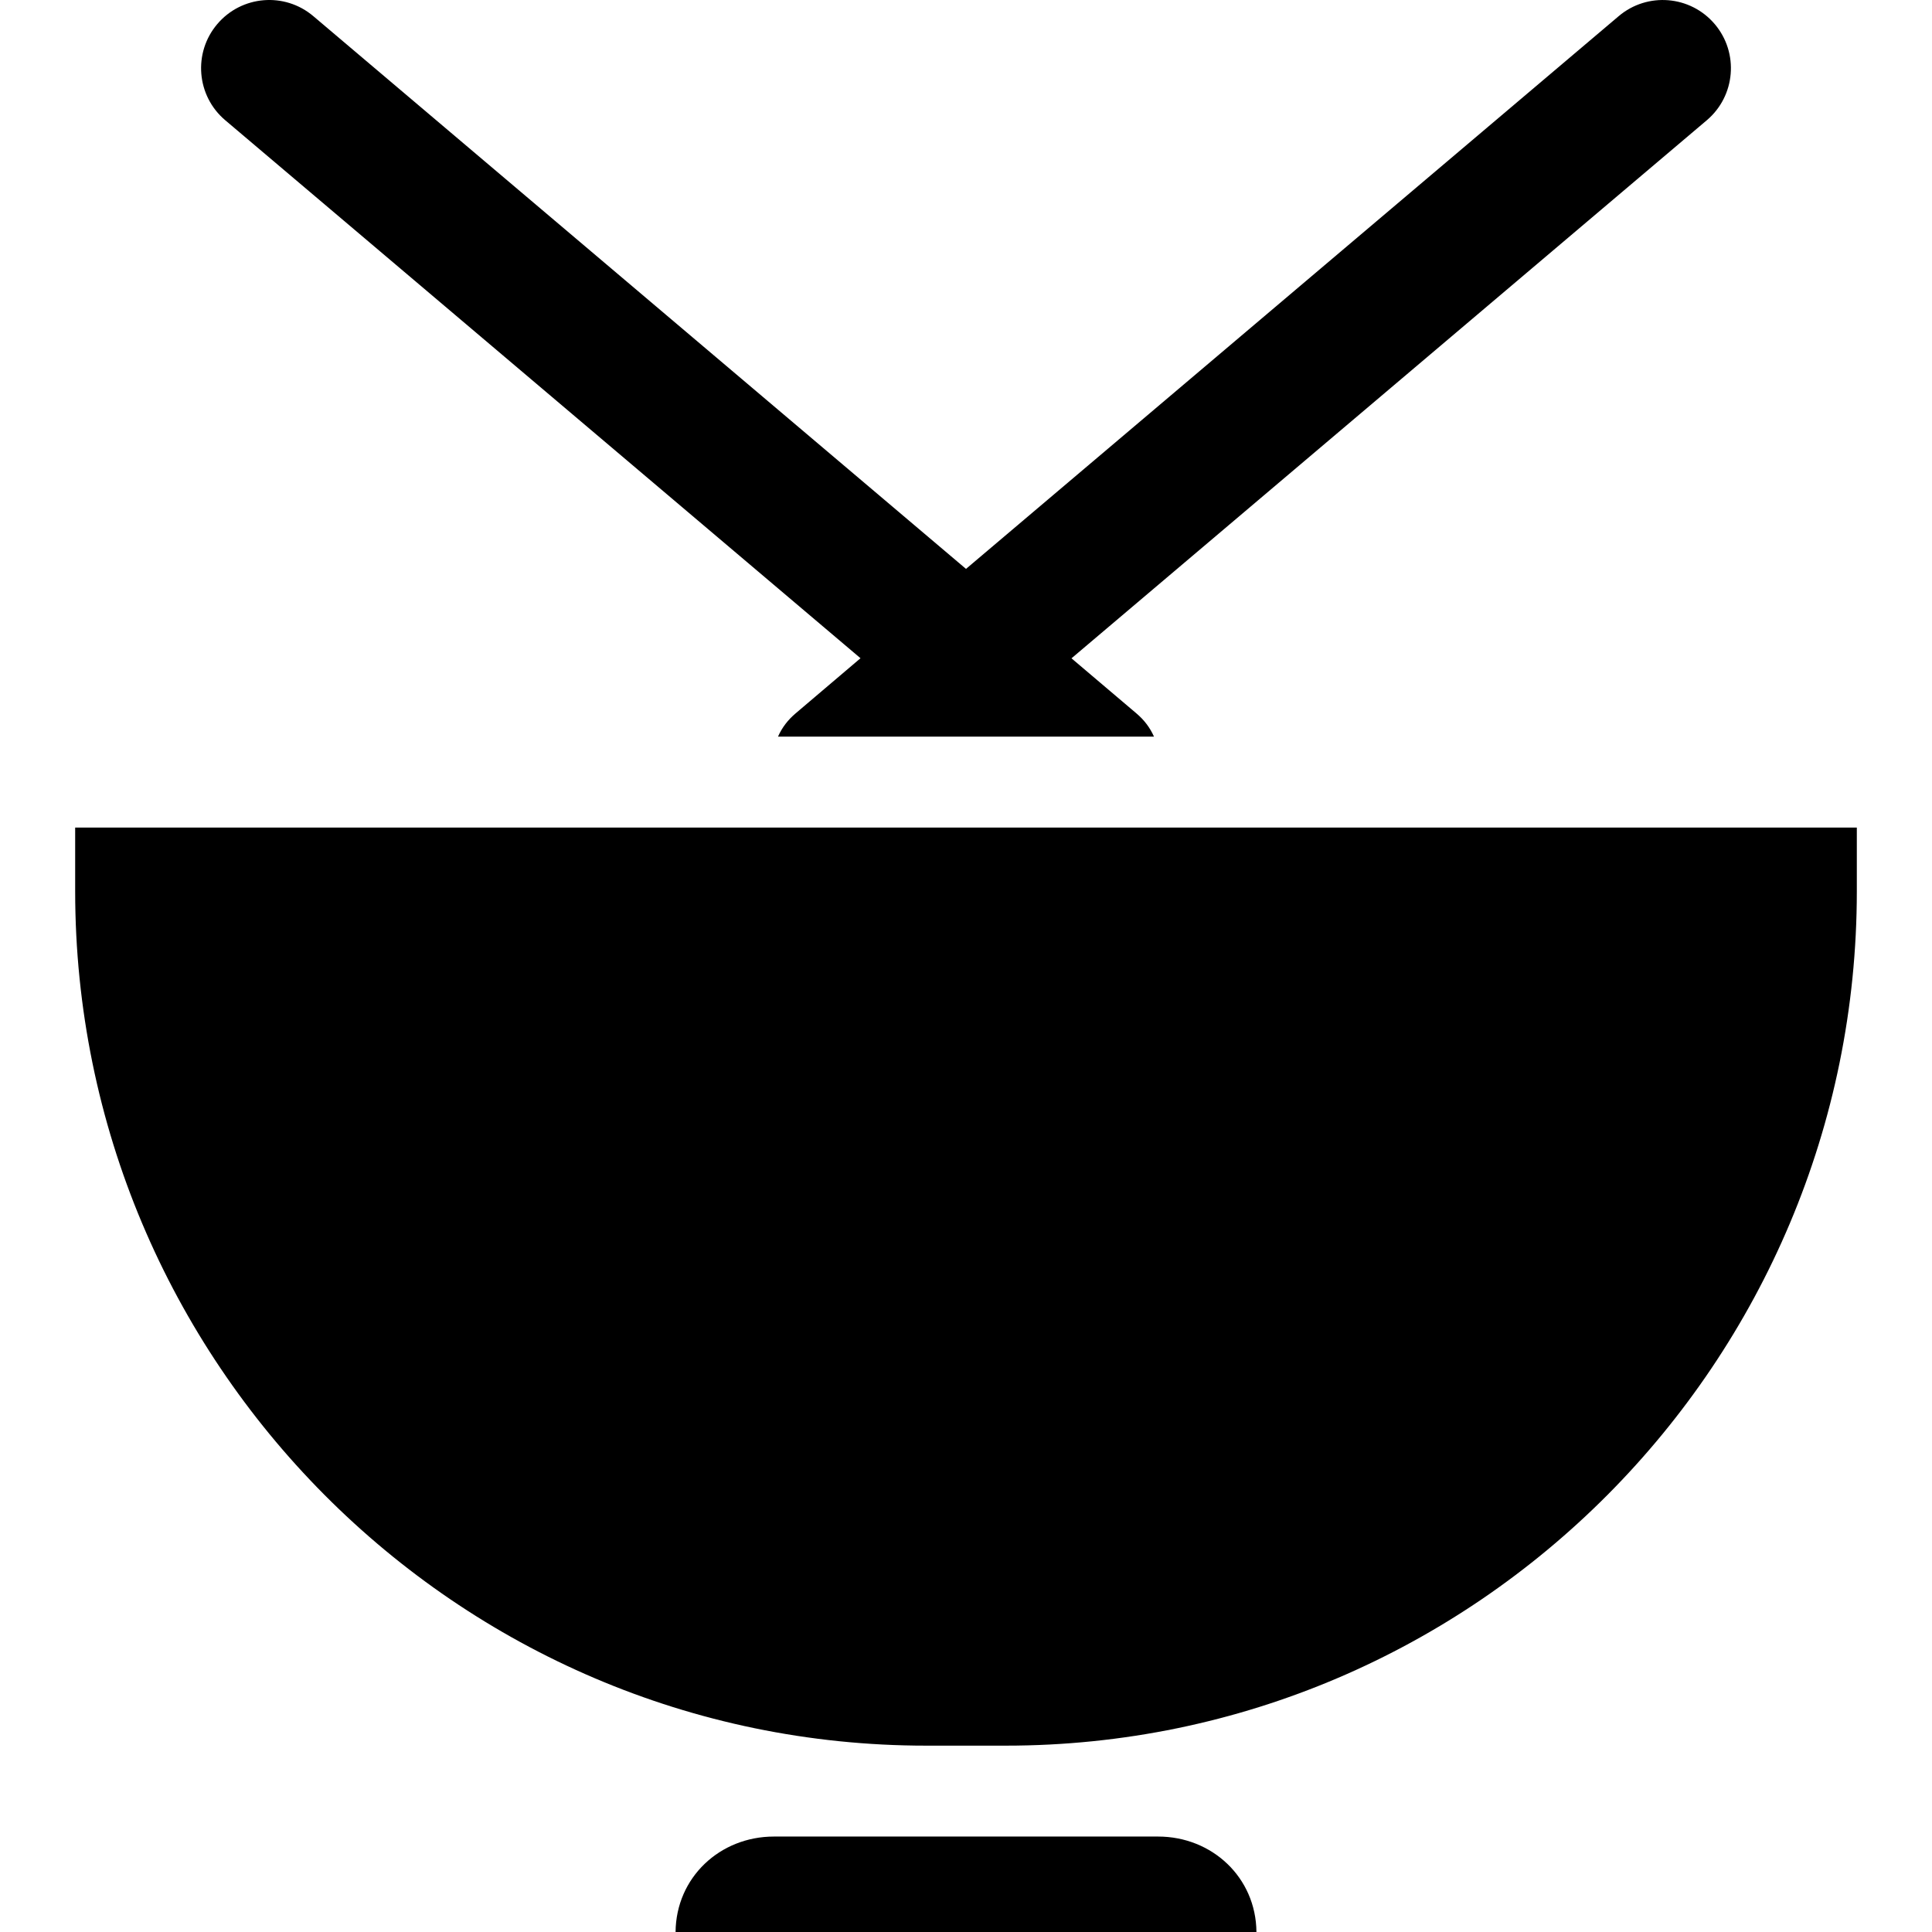
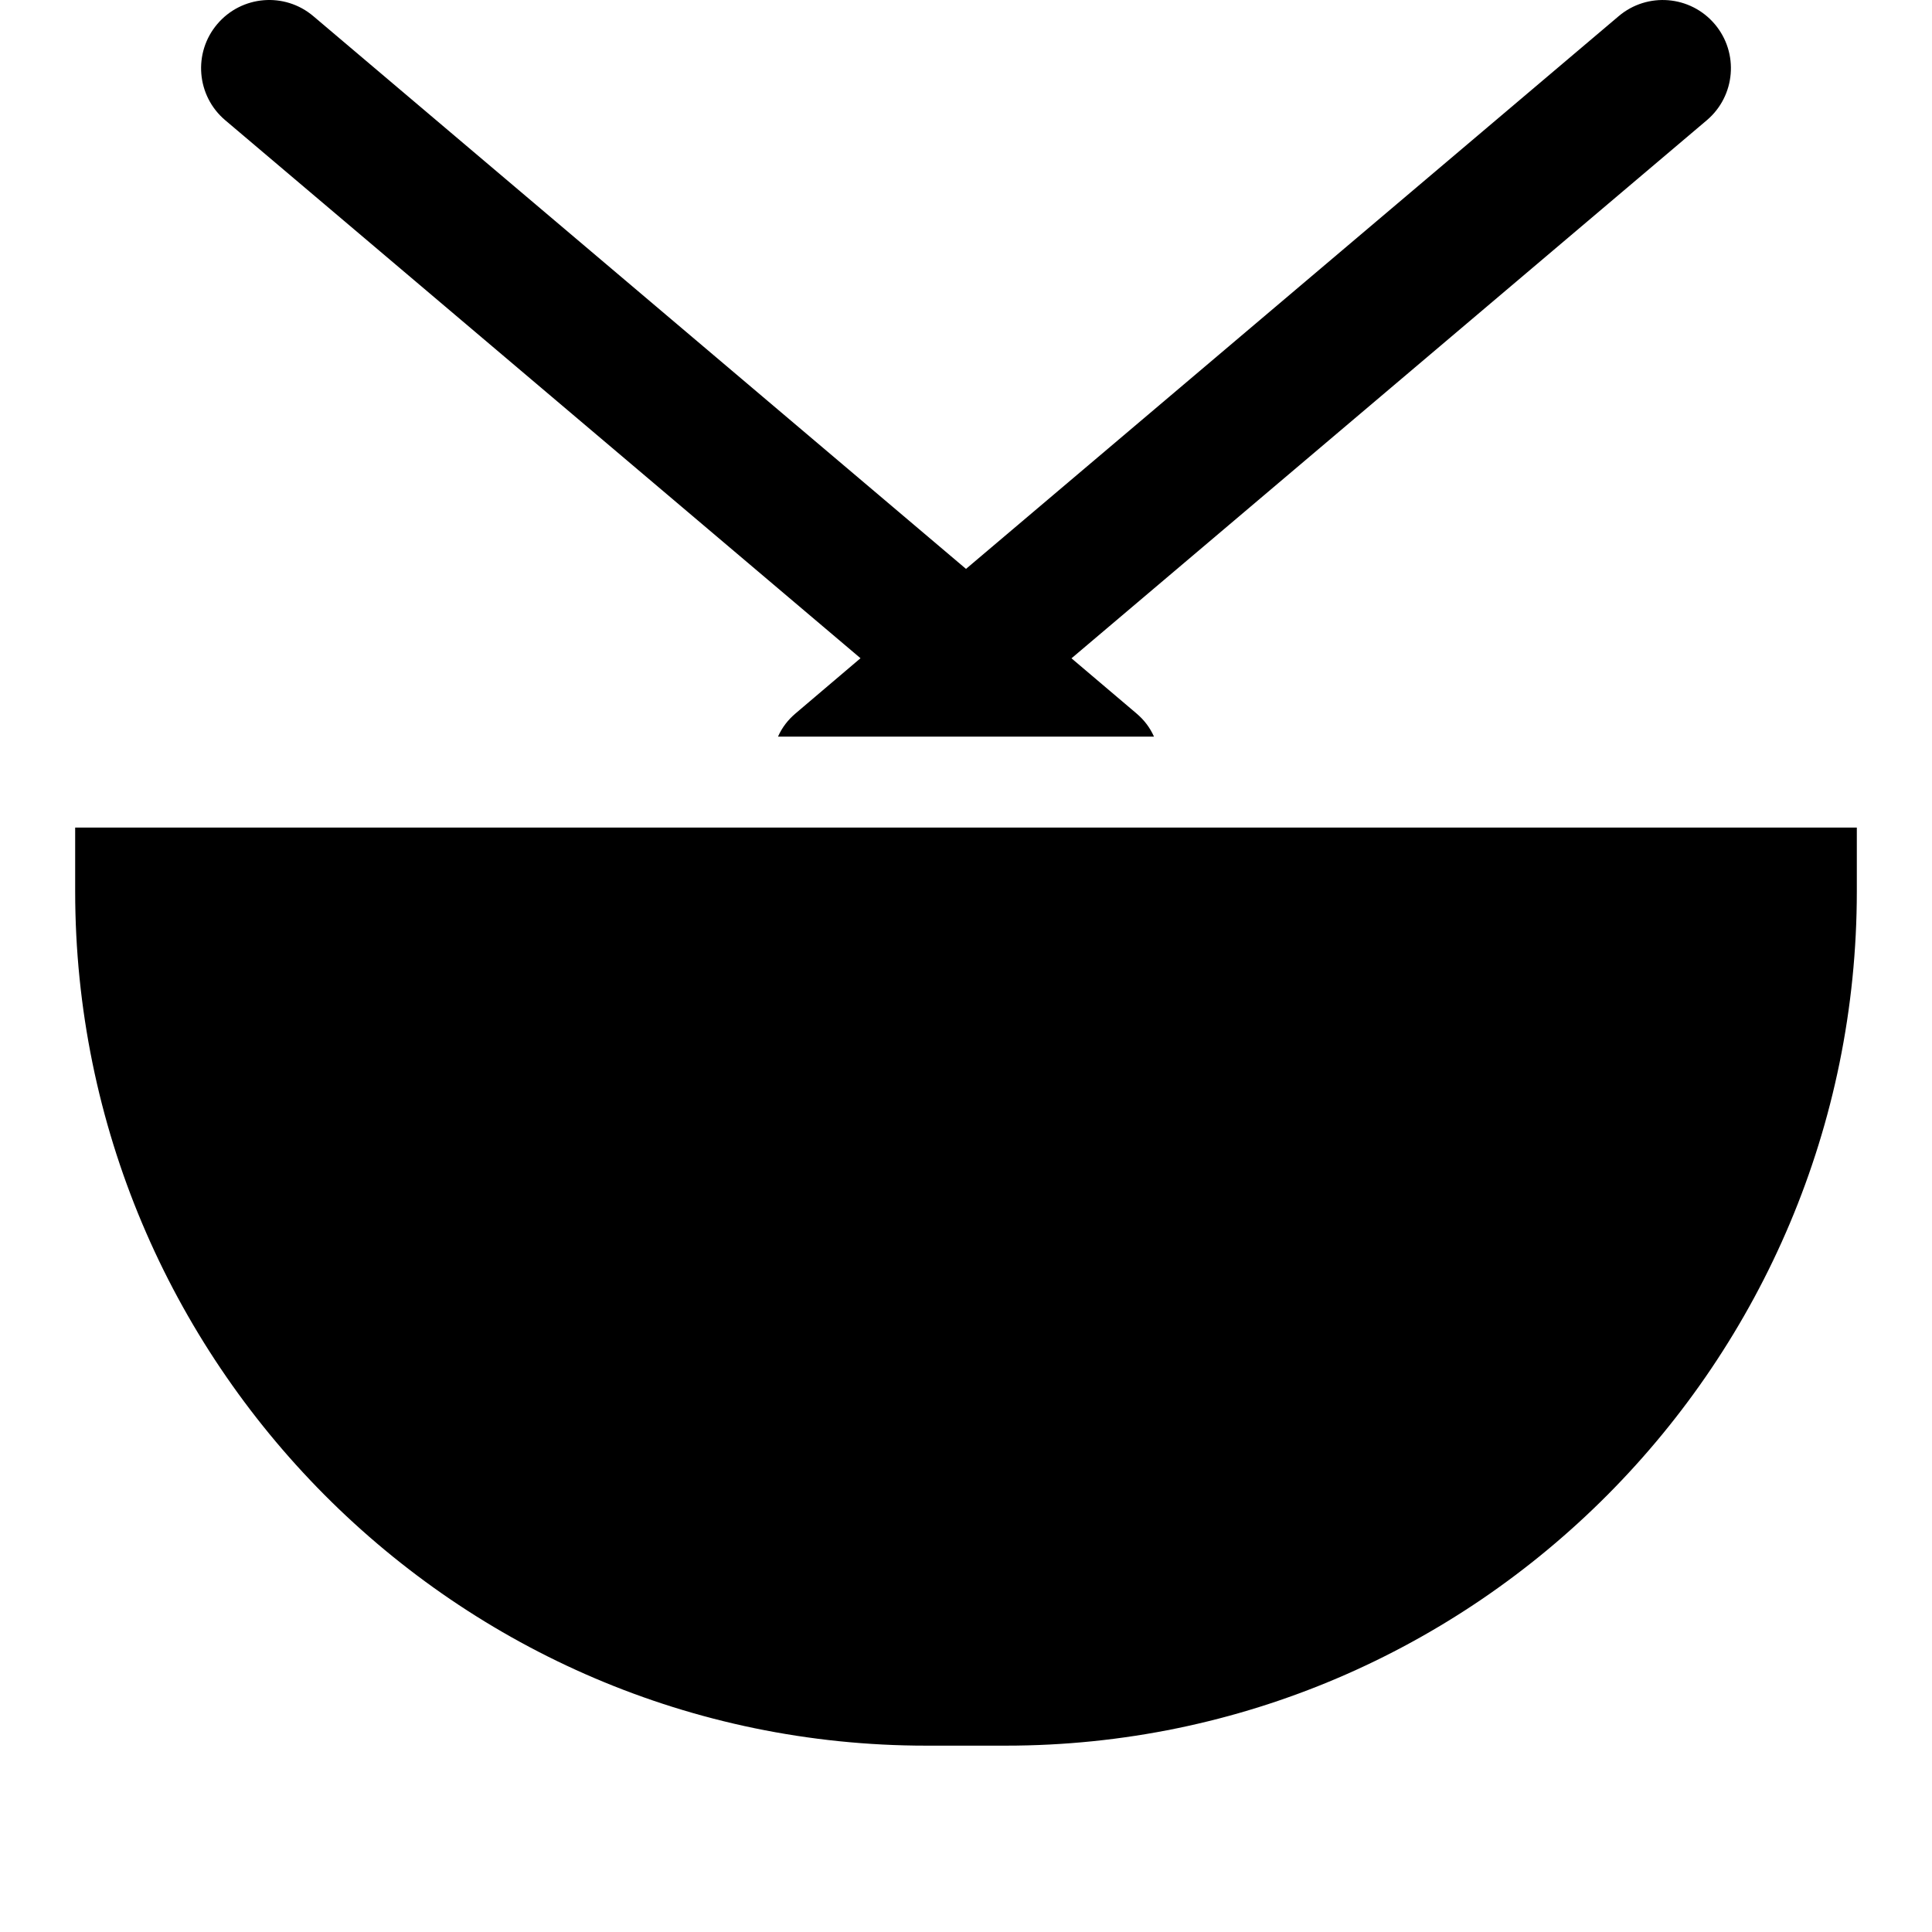
<svg xmlns="http://www.w3.org/2000/svg" fill="#000000" height="800px" width="800px" version="1.1" id="Layer_1" viewBox="0 0 512 512" xml:space="preserve">
  <g>
    <g>
-       <path d="M306.903,486.706h-40.346h-21.115h-40.344c-14.299,0-25.945,10.84-26.065,25.294h153.935    C332.847,497.546,321.201,486.706,306.903,486.706z" />
-     </g>
+       </g>
  </g>
  <g>
    <g>
      <path d="M454.431,6.397c-6.449-7.614-17.849-8.564-25.464-2.114L256,150.762L83.034,4.282c-7.616-6.451-19.015-5.505-25.464,2.11    c-6.449,7.615-5.503,19.015,2.111,25.463l168.362,142.581l-17.199,14.616c-2.049,1.734-3.598,3.758-4.666,6.167h99.644    c-1.07-2.409-2.617-4.432-4.666-6.167l-17.199-14.591L452.319,31.867C459.934,25.418,460.878,14.012,454.431,6.397z" />
    </g>
  </g>
  <g>
    <g>
      <path d="M19.92,219.309v16.865c0,124.608,100.914,226.441,225.522,226.441h21.115c124.608,0,225.522-101.833,225.522-226.441    v-16.865H19.92z" />
    </g>
  </g>
</svg>